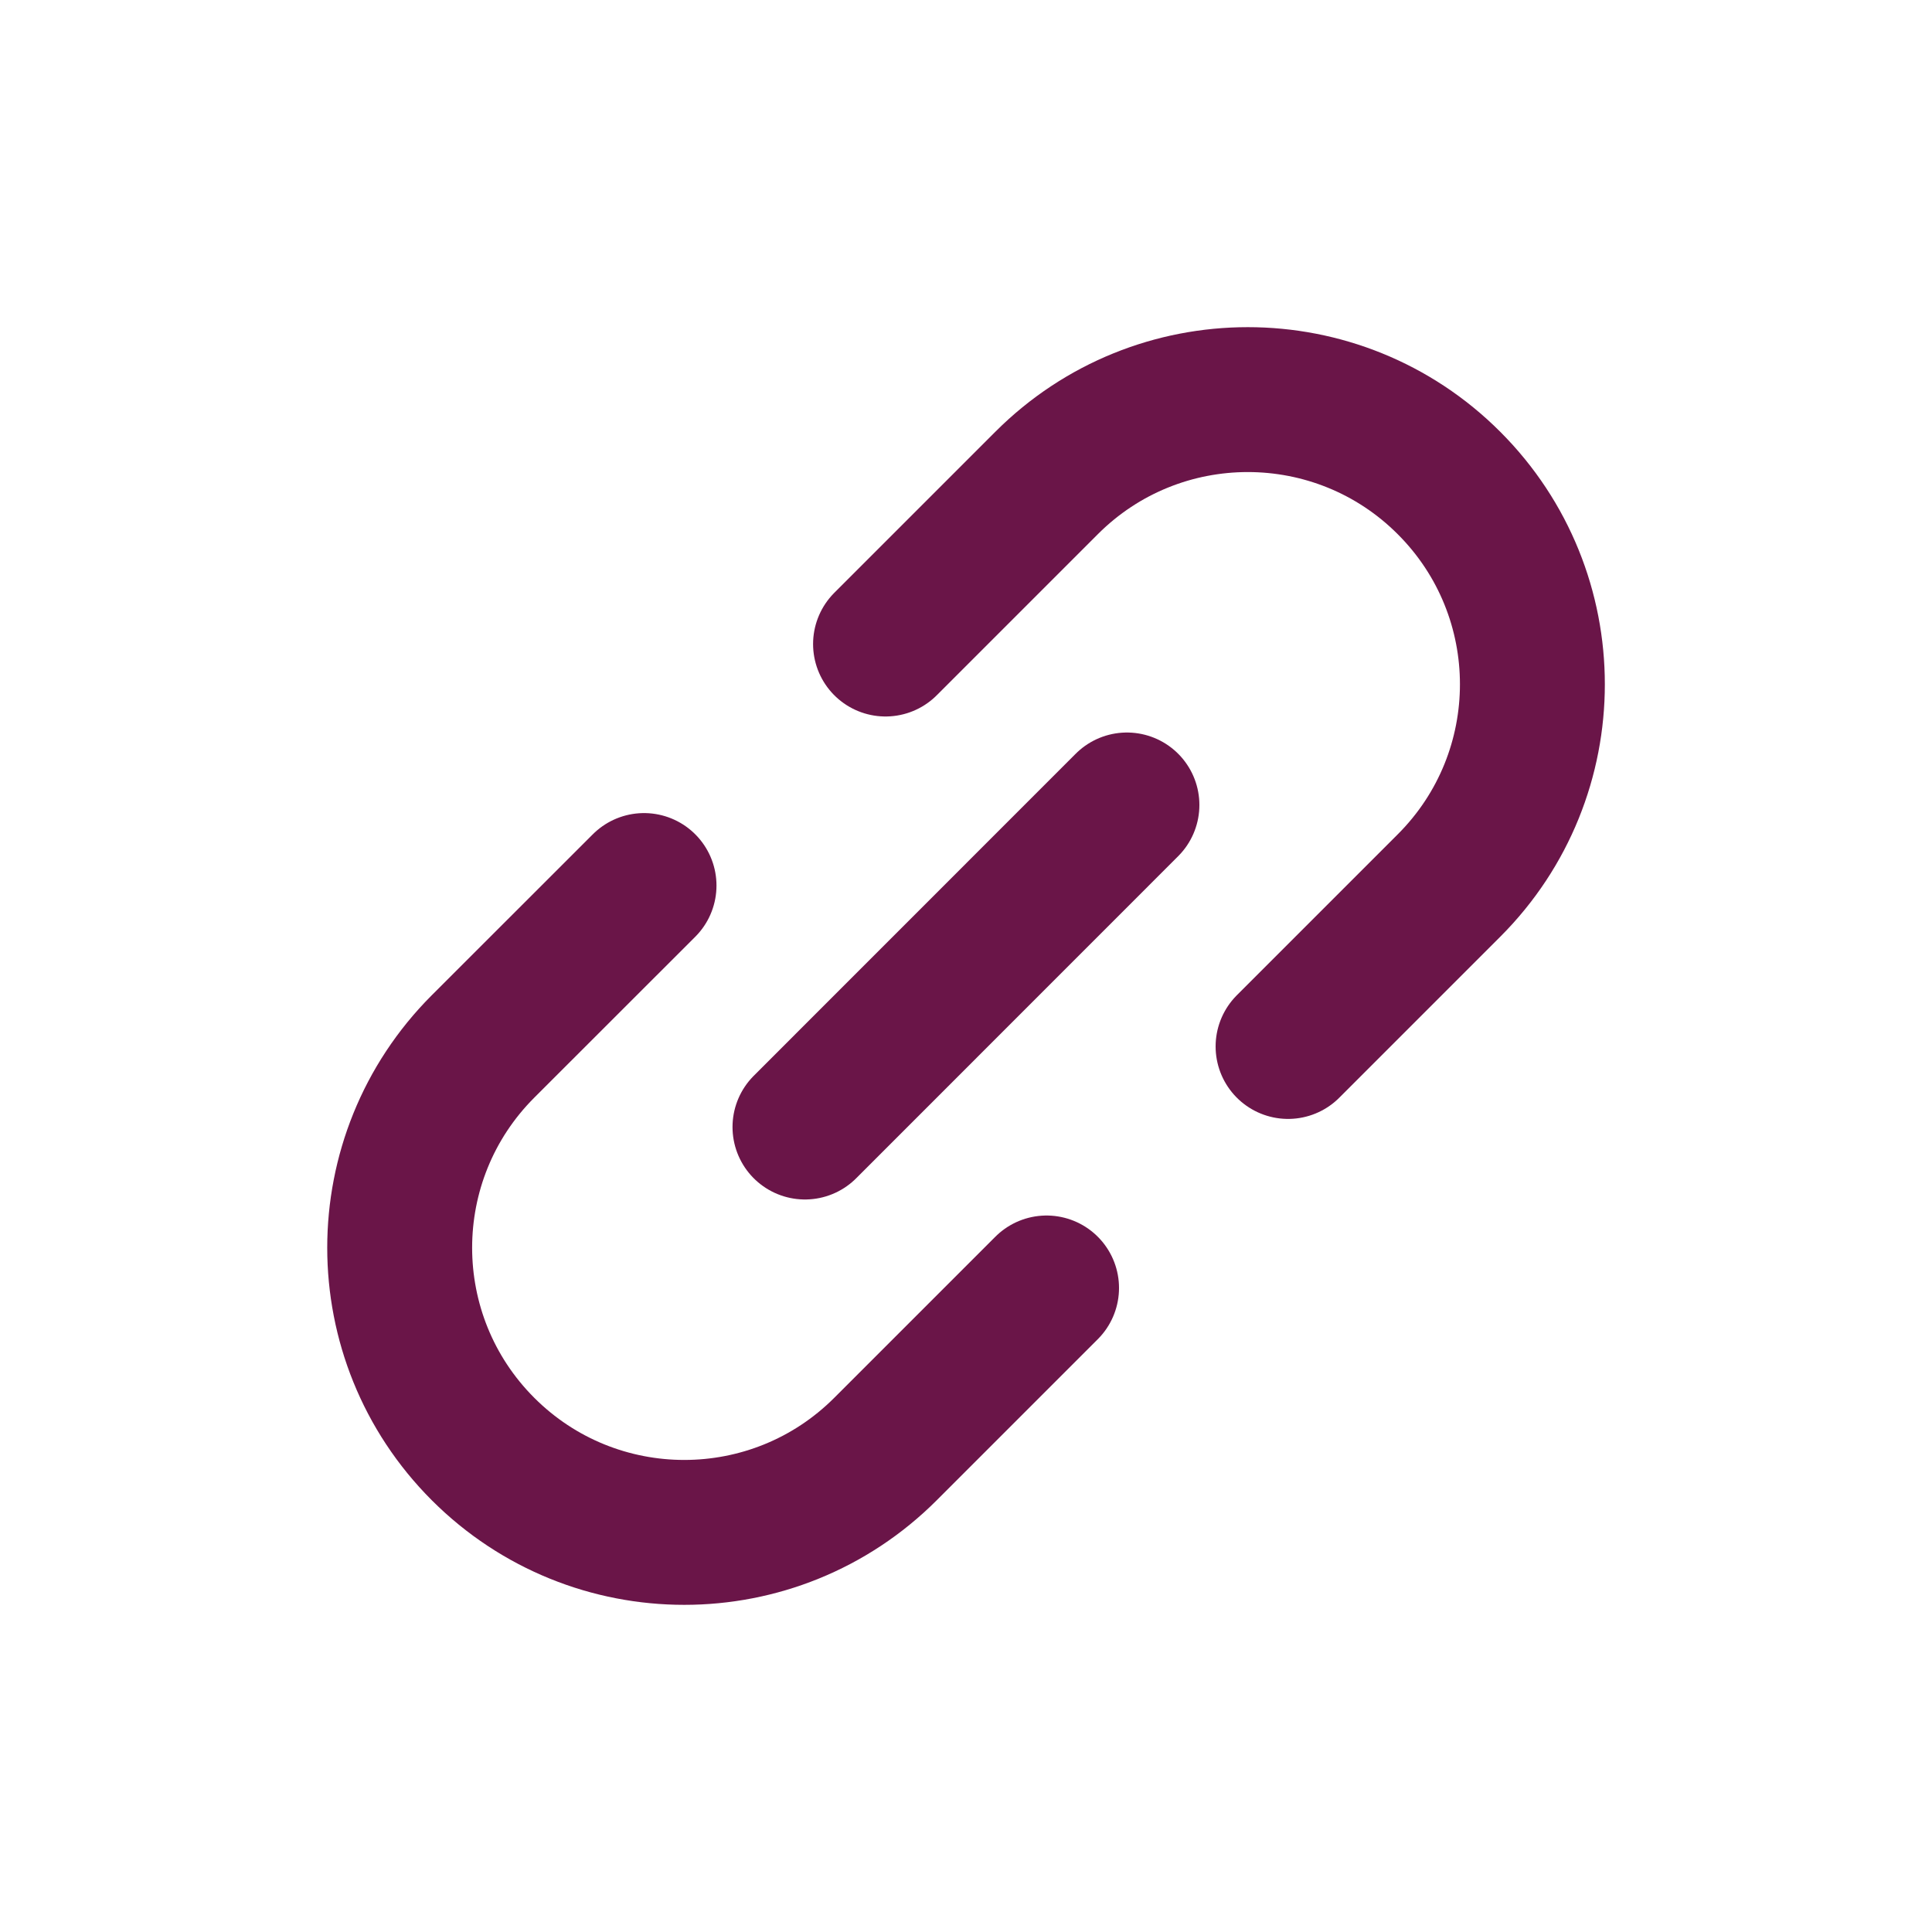
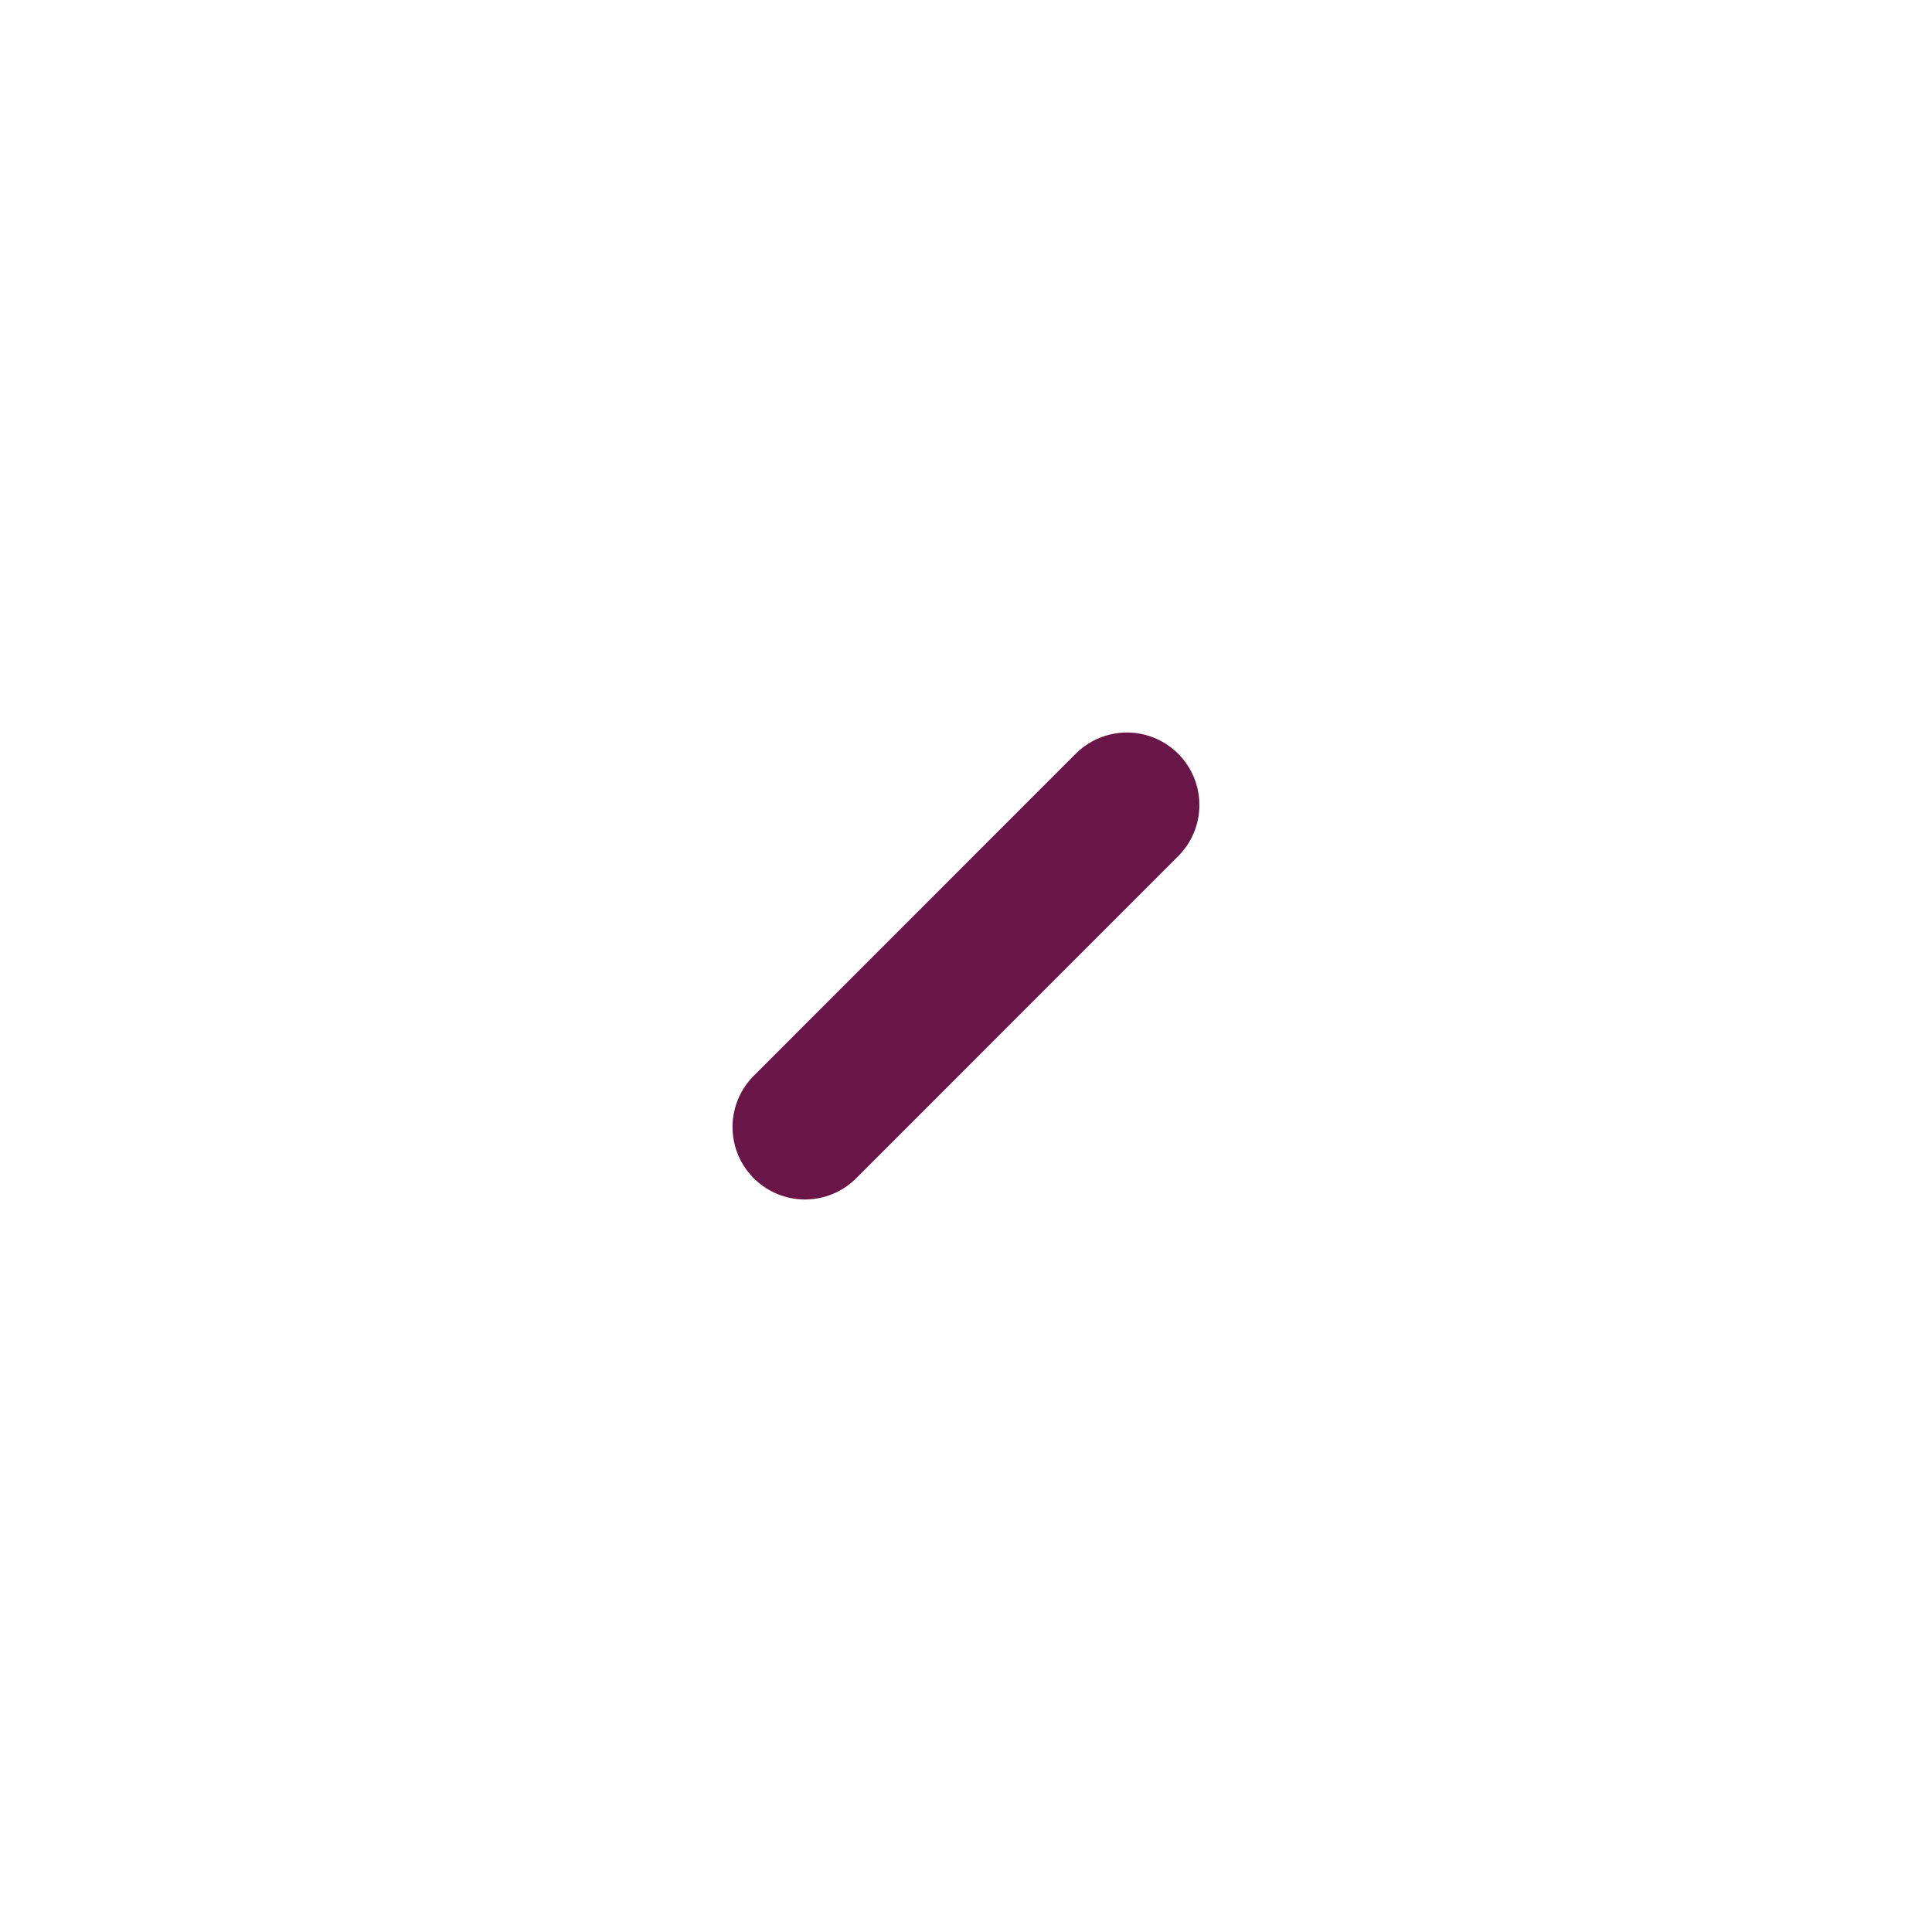
<svg xmlns="http://www.w3.org/2000/svg" width="20" height="20" viewBox="0 0 20 20" fill="none">
  <path d="M11.666 8.333L8.333 11.667" stroke="#6A1548" stroke-width="1.5" stroke-linecap="round" stroke-linejoin="round" />
-   <path d="M13.334 10.833L15 9.167C16.151 8.016 16.151 6.151 15 5C13.85 3.849 11.984 3.849 10.834 5L9.167 6.667M6.667 9.167L5 10.833C3.85 11.984 3.85 13.849 5 15C6.151 16.151 8.016 16.151 9.167 15L10.834 13.333" stroke="#6A1548" stroke-width="1.5" stroke-linecap="round" />
</svg>